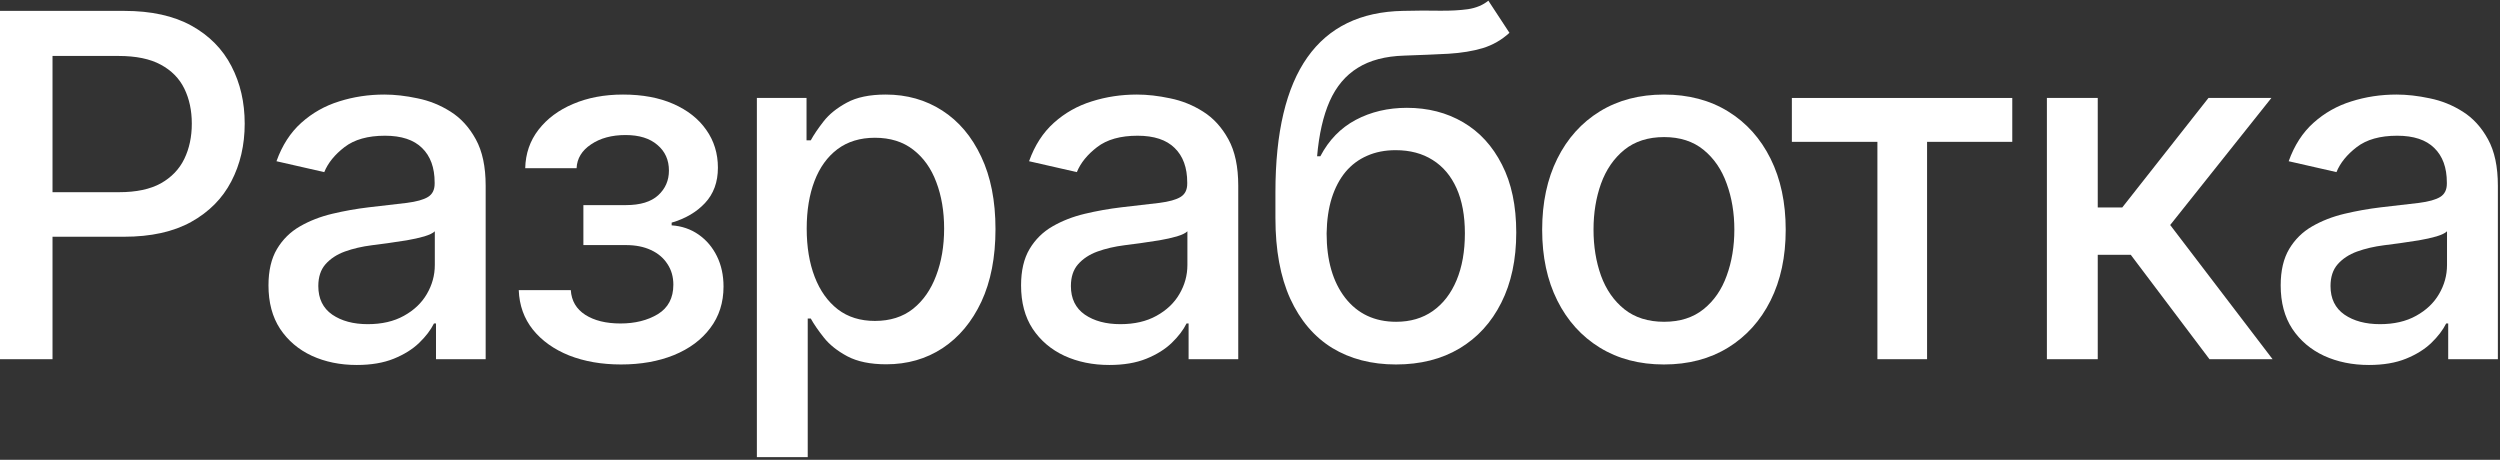
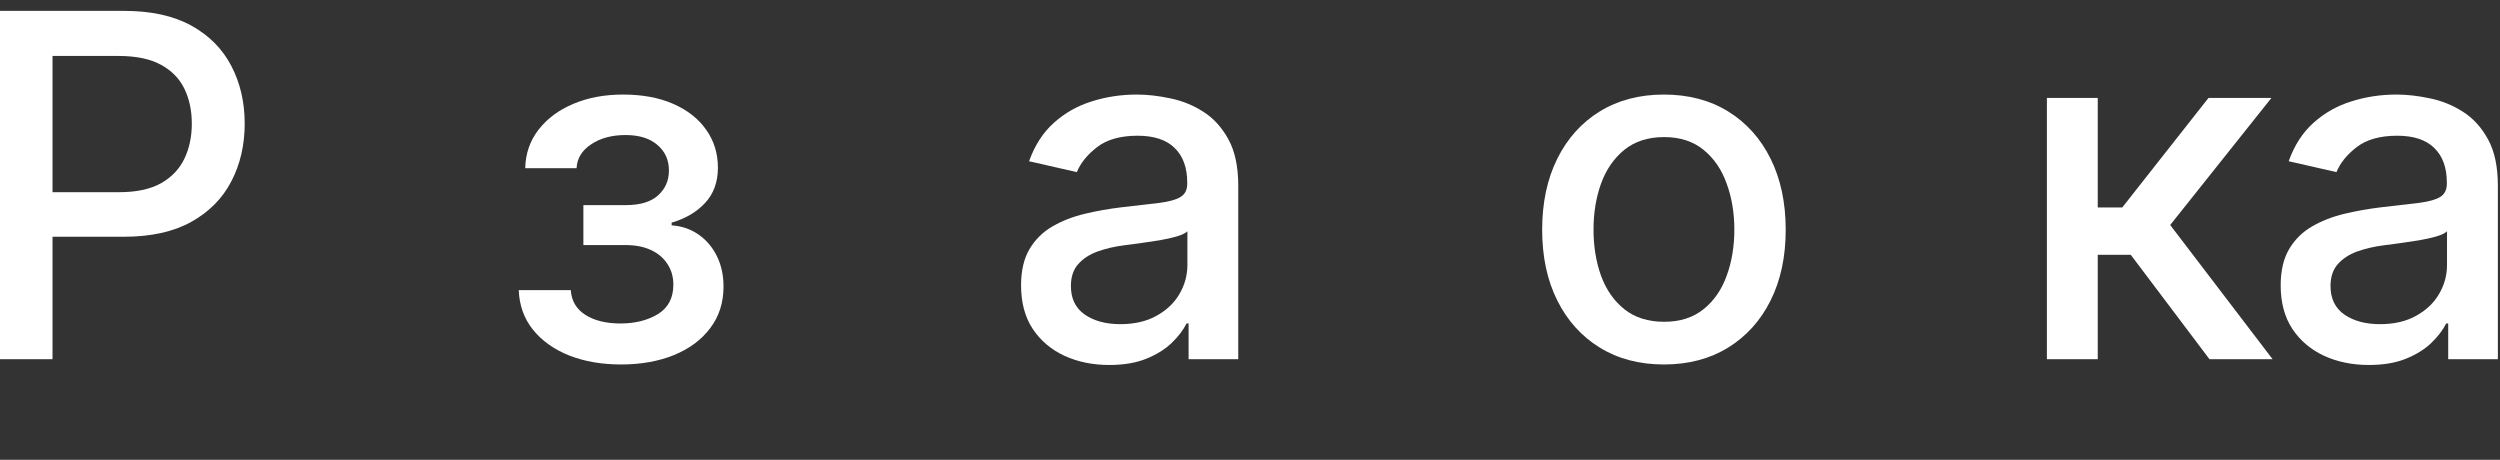
<svg xmlns="http://www.w3.org/2000/svg" width="522" height="96" viewBox="0 0 522 96" fill="none">
  <rect x="0" y="0" width="522" height="96" fill="#333333" stroke="none" />
  <path d="M494.637 76.207C491.181 76.207 488.056 75.568 485.262 74.29C482.469 72.988 480.255 71.106 478.622 68.644C477.012 66.181 476.207 63.163 476.207 59.588C476.207 56.511 476.799 53.977 477.983 51.989C479.166 50 480.764 48.426 482.777 47.266C484.789 46.106 487.038 45.23 489.524 44.638C492.01 44.046 494.543 43.596 497.123 43.288C500.39 42.91 503.042 42.602 505.078 42.365C507.114 42.105 508.593 41.69 509.517 41.122C510.44 40.554 510.902 39.631 510.902 38.352V38.104C510.902 35.002 510.026 32.599 508.274 30.895C506.546 29.19 503.965 28.338 500.532 28.338C496.958 28.338 494.14 29.131 492.081 30.717C490.045 32.28 488.636 34.02 487.855 35.938L477.876 33.665C479.06 30.35 480.788 27.675 483.061 25.639C485.357 23.58 487.997 22.088 490.98 21.165C493.963 20.218 497.1 19.744 500.39 19.744C502.568 19.744 504.877 20.005 507.315 20.526C509.777 21.023 512.074 21.946 514.204 23.296C516.359 24.645 518.122 26.574 519.495 29.084C520.868 31.57 521.555 34.801 521.555 38.779V75H511.186V67.543H510.76C510.073 68.916 509.043 70.265 507.67 71.591C506.297 72.917 504.533 74.018 502.379 74.894C500.225 75.769 497.644 76.207 494.637 76.207ZM496.946 67.685C499.881 67.685 502.391 67.105 504.474 65.945C506.581 64.785 508.179 63.27 509.268 61.399C510.381 59.505 510.937 57.481 510.937 55.327V48.295C510.558 48.674 509.824 49.029 508.735 49.361C507.67 49.669 506.451 49.941 505.078 50.178C503.705 50.391 502.367 50.592 501.065 50.781C499.763 50.947 498.674 51.089 497.798 51.207C495.738 51.468 493.856 51.906 492.152 52.521C490.471 53.137 489.121 54.025 488.103 55.185C487.109 56.321 486.612 57.836 486.612 59.73C486.612 62.358 487.583 64.347 489.524 65.696C491.465 67.022 493.939 67.685 496.946 67.685Z" fill="white" />
  <path d="M427.391 75V20.455H438.009V43.324H443.122L461.126 20.455H474.266L453.136 46.982L474.514 75H461.339L444.898 53.196H438.009V75H427.391Z" fill="white" />
-   <path d="M374.141 29.616V20.455H420.163V29.616H402.372V75H392.003V29.616H374.141Z" fill="white" />
  <path d="M347.43 76.101C342.316 76.101 337.854 74.929 334.042 72.585C330.231 70.242 327.271 66.963 325.164 62.749C323.057 58.535 322.004 53.61 322.004 47.976C322.004 42.318 323.057 37.37 325.164 33.132C327.271 28.895 330.231 25.604 334.042 23.26C337.854 20.916 342.316 19.744 347.43 19.744C352.544 19.744 357.006 20.916 360.818 23.26C364.629 25.604 367.589 28.895 369.696 33.132C371.803 37.37 372.856 42.318 372.856 47.976C372.856 53.61 371.803 58.535 369.696 62.749C367.589 66.963 364.629 70.242 360.818 72.585C357.006 74.929 352.544 76.101 347.43 76.101ZM347.466 67.188C350.78 67.188 353.526 66.312 355.704 64.56C357.882 62.808 359.492 60.476 360.534 57.564C361.599 54.652 362.132 51.444 362.132 47.94C362.132 44.46 361.599 41.264 360.534 38.352C359.492 35.417 357.882 33.061 355.704 31.286C353.526 29.51 350.78 28.622 347.466 28.622C344.127 28.622 341.358 29.51 339.156 31.286C336.978 33.061 335.356 35.417 334.291 38.352C333.249 41.264 332.728 44.46 332.728 47.94C332.728 51.444 333.249 54.652 334.291 57.564C335.356 60.476 336.978 62.808 339.156 64.56C341.358 66.312 344.127 67.188 347.466 67.188Z" fill="white" />
-   <path d="M310.769 0.142L315.172 6.854C313.539 8.345 311.68 9.411 309.597 10.05C307.537 10.665 305.158 11.056 302.459 11.222C299.76 11.364 296.671 11.494 293.191 11.612C289.261 11.731 286.029 12.583 283.496 14.169C280.963 15.732 279.01 18.052 277.637 21.129C276.287 24.183 275.411 28.018 275.009 32.635H275.684C277.459 29.25 279.921 26.716 283.07 25.036C286.242 23.355 289.805 22.514 293.759 22.514C298.162 22.514 302.08 23.52 305.513 25.533C308.946 27.545 311.645 30.492 313.61 34.375C315.598 38.234 316.593 42.957 316.593 48.544C316.593 54.202 315.551 59.091 313.468 63.21C311.408 67.33 308.496 70.514 304.732 72.763C300.991 74.988 296.576 76.101 291.486 76.101C286.396 76.101 281.957 74.953 278.169 72.656C274.405 70.336 271.481 66.903 269.398 62.358C267.338 57.812 266.309 52.202 266.309 45.526V40.128C266.309 27.652 268.534 18.265 272.985 11.967C277.435 5.67 284.088 2.438 292.942 2.273C295.807 2.202 298.364 2.19 300.613 2.237C302.862 2.261 304.827 2.154 306.507 1.918C308.212 1.657 309.632 1.065 310.769 0.142ZM291.522 67.188C294.481 67.188 297.026 66.442 299.157 64.95C301.311 63.435 302.968 61.293 304.128 58.523C305.288 55.753 305.868 52.486 305.868 48.722C305.868 45.029 305.288 41.892 304.128 39.311C302.968 36.731 301.311 34.766 299.157 33.416C297.002 32.043 294.422 31.357 291.415 31.357C289.19 31.357 287.201 31.747 285.449 32.529C283.697 33.286 282.194 34.411 280.939 35.902C279.708 37.394 278.749 39.216 278.063 41.371C277.4 43.502 277.045 45.952 276.998 48.722C276.998 54.356 278.288 58.842 280.868 62.18C283.472 65.519 287.024 67.188 291.522 67.188Z" fill="white" />
  <path d="M231.63 76.207C228.173 76.207 225.048 75.568 222.255 74.29C219.461 72.988 217.248 71.106 215.614 68.644C214.004 66.181 213.199 63.163 213.199 59.588C213.199 56.511 213.791 53.977 214.975 51.989C216.159 50 217.757 48.426 219.769 47.266C221.781 46.106 224.03 45.23 226.516 44.638C229.002 44.046 231.535 43.596 234.115 43.288C237.382 42.91 240.034 42.602 242.07 42.365C244.106 42.105 245.586 41.69 246.509 41.122C247.432 40.554 247.894 39.631 247.894 38.352V38.104C247.894 35.002 247.018 32.599 245.266 30.895C243.538 29.19 240.957 28.338 237.525 28.338C233.95 28.338 231.132 29.131 229.073 30.717C227.037 32.28 225.628 34.02 224.847 35.938L214.868 33.665C216.052 30.35 217.78 27.675 220.053 25.639C222.349 23.58 224.989 22.088 227.972 21.165C230.955 20.218 234.092 19.744 237.382 19.744C239.56 19.744 241.869 20.005 244.307 20.526C246.769 21.023 249.066 21.946 251.196 23.296C253.351 24.645 255.114 26.574 256.488 29.084C257.861 31.57 258.547 34.801 258.547 38.779V75H248.178V67.543H247.752C247.065 68.916 246.035 70.265 244.662 71.591C243.289 72.917 241.525 74.018 239.371 74.894C237.217 75.769 234.636 76.207 231.63 76.207ZM233.938 67.685C236.873 67.685 239.383 67.105 241.466 65.945C243.573 64.785 245.171 63.27 246.26 61.399C247.373 59.505 247.929 57.481 247.929 55.327V48.295C247.551 48.674 246.817 49.029 245.728 49.361C244.662 49.669 243.443 49.941 242.07 50.178C240.697 50.391 239.359 50.592 238.057 50.781C236.755 50.947 235.666 51.089 234.79 51.207C232.73 51.468 230.848 51.906 229.144 52.521C227.463 53.137 226.114 54.025 225.096 55.185C224.101 56.321 223.604 57.836 223.604 59.73C223.604 62.358 224.575 64.347 226.516 65.696C228.457 67.022 230.931 67.685 233.938 67.685Z" fill="white" />
-   <path d="M158.035 95.455V20.455H168.404V29.297H169.292C169.908 28.161 170.796 26.847 171.956 25.355C173.116 23.864 174.725 22.562 176.785 21.449C178.845 20.313 181.567 19.744 184.953 19.744C189.356 19.744 193.286 20.857 196.743 23.082C200.199 25.308 202.91 28.516 204.875 32.706C206.863 36.896 207.858 41.939 207.858 47.834C207.858 53.729 206.875 58.783 204.91 62.997C202.945 67.188 200.246 70.419 196.814 72.692C193.381 74.941 189.463 76.065 185.059 76.065C181.745 76.065 179.034 75.509 176.927 74.396C174.844 73.284 173.21 71.982 172.027 70.49C170.843 68.999 169.931 67.673 169.292 66.513H168.653V95.455H158.035ZM168.44 47.727C168.44 51.563 168.996 54.924 170.109 57.813C171.222 60.701 172.832 62.962 174.939 64.595C177.046 66.205 179.626 67.01 182.68 67.01C185.852 67.01 188.504 66.17 190.635 64.489C192.765 62.784 194.375 60.476 195.464 57.564C196.577 54.652 197.133 51.373 197.133 47.727C197.133 44.129 196.589 40.897 195.5 38.033C194.434 35.168 192.824 32.907 190.67 31.25C188.539 29.593 185.876 28.764 182.68 28.764C179.602 28.764 176.998 29.557 174.868 31.143C172.761 32.73 171.163 34.943 170.074 37.784C168.984 40.625 168.44 43.94 168.44 47.727Z" fill="white" />
  <path d="M108.316 60.582H119.183C119.325 62.808 120.331 64.524 122.201 65.732C124.095 66.939 126.546 67.543 129.552 67.543C132.606 67.543 135.21 66.892 137.365 65.59C139.519 64.264 140.596 62.216 140.596 59.446C140.596 57.789 140.182 56.345 139.353 55.114C138.548 53.859 137.4 52.888 135.909 52.202C134.441 51.515 132.701 51.172 130.689 51.172H121.811V42.827H130.689C133.695 42.827 135.944 42.14 137.436 40.767C138.927 39.394 139.673 37.678 139.673 35.618C139.673 33.393 138.868 31.605 137.258 30.256C135.672 28.883 133.458 28.196 130.618 28.196C127.729 28.196 125.326 28.847 123.409 30.149C121.491 31.428 120.485 33.085 120.39 35.121H109.666C109.737 32.067 110.66 29.392 112.436 27.095C114.235 24.775 116.65 22.976 119.68 21.698C122.734 20.395 126.202 19.744 130.085 19.744C134.133 19.744 137.637 20.395 140.596 21.698C143.556 23 145.84 24.799 147.45 27.095C149.083 29.392 149.9 32.031 149.9 35.014C149.9 38.021 149.001 40.483 147.201 42.401C145.426 44.295 143.106 45.656 140.241 46.484V47.053C142.348 47.195 144.218 47.834 145.852 48.97C147.485 50.107 148.764 51.61 149.687 53.48C150.61 55.35 151.072 57.469 151.072 59.837C151.072 63.175 150.149 66.063 148.302 68.501C146.479 70.94 143.946 72.822 140.703 74.148C137.483 75.45 133.802 76.101 129.659 76.101C125.634 76.101 122.024 75.474 118.828 74.219C115.655 72.94 113.134 71.141 111.264 68.821C109.417 66.501 108.435 63.755 108.316 60.582Z" fill="white" />
-   <path d="M74.489 76.207C71.033 76.207 67.908 75.568 65.114 74.29C62.32 72.988 60.107 71.106 58.473 68.644C56.864 66.181 56.059 63.163 56.059 59.588C56.059 56.511 56.651 53.977 57.834 51.989C59.018 50 60.616 48.426 62.628 47.266C64.641 46.106 66.89 45.23 69.375 44.638C71.861 44.046 74.394 43.596 76.975 43.288C80.242 42.91 82.893 42.602 84.929 42.365C86.965 42.105 88.445 41.69 89.368 41.122C90.292 40.554 90.753 39.631 90.753 38.352V38.104C90.753 35.002 89.877 32.599 88.125 30.895C86.397 29.19 83.817 28.338 80.384 28.338C76.809 28.338 73.992 29.131 71.932 30.717C69.896 32.28 68.488 34.02 67.706 35.938L57.728 33.665C58.911 30.35 60.64 27.675 62.912 25.639C65.209 23.58 67.848 22.088 70.831 21.165C73.814 20.218 76.951 19.744 80.242 19.744C82.42 19.744 84.728 20.005 87.166 20.526C89.629 21.023 91.925 21.946 94.056 23.296C96.21 24.645 97.974 26.574 99.347 29.084C100.72 31.57 101.407 34.801 101.407 38.779V75H91.037V67.543H90.611C89.925 68.916 88.895 70.265 87.522 71.591C86.149 72.917 84.385 74.018 82.231 74.894C80.076 75.769 77.496 76.207 74.489 76.207ZM76.797 67.685C79.733 67.685 82.242 67.105 84.326 65.945C86.433 64.785 88.031 63.27 89.12 61.399C90.232 59.505 90.789 57.481 90.789 55.327V48.295C90.41 48.674 89.676 49.029 88.587 49.361C87.522 49.669 86.302 49.941 84.929 50.178C83.556 50.391 82.219 50.592 80.916 50.781C79.615 50.947 78.525 51.089 77.65 51.207C75.59 51.468 73.708 51.906 72.003 52.521C70.322 53.137 68.973 54.025 67.955 55.185C66.961 56.321 66.463 57.836 66.463 59.73C66.463 62.358 67.434 64.347 69.375 65.696C71.317 67.022 73.791 67.685 76.797 67.685Z" fill="white" />
  <path d="M-0.008 75V2.273H25.916C31.574 2.273 36.261 3.303 39.978 5.362C43.695 7.422 46.477 10.239 48.323 13.814C50.17 17.365 51.093 21.366 51.093 25.817C51.093 30.291 50.158 34.316 48.288 37.891C46.441 41.442 43.648 44.259 39.907 46.342C36.19 48.402 31.514 49.432 25.88 49.432H8.053V40.128H24.886C28.46 40.128 31.361 39.512 33.586 38.281C35.811 37.026 37.445 35.322 38.486 33.168C39.528 31.013 40.049 28.563 40.049 25.817C40.049 23.07 39.528 20.632 38.486 18.501C37.445 16.371 35.8 14.702 33.55 13.494C31.325 12.287 28.389 11.683 24.744 11.683H10.965V75H-0.008Z" fill="white" />
</svg>